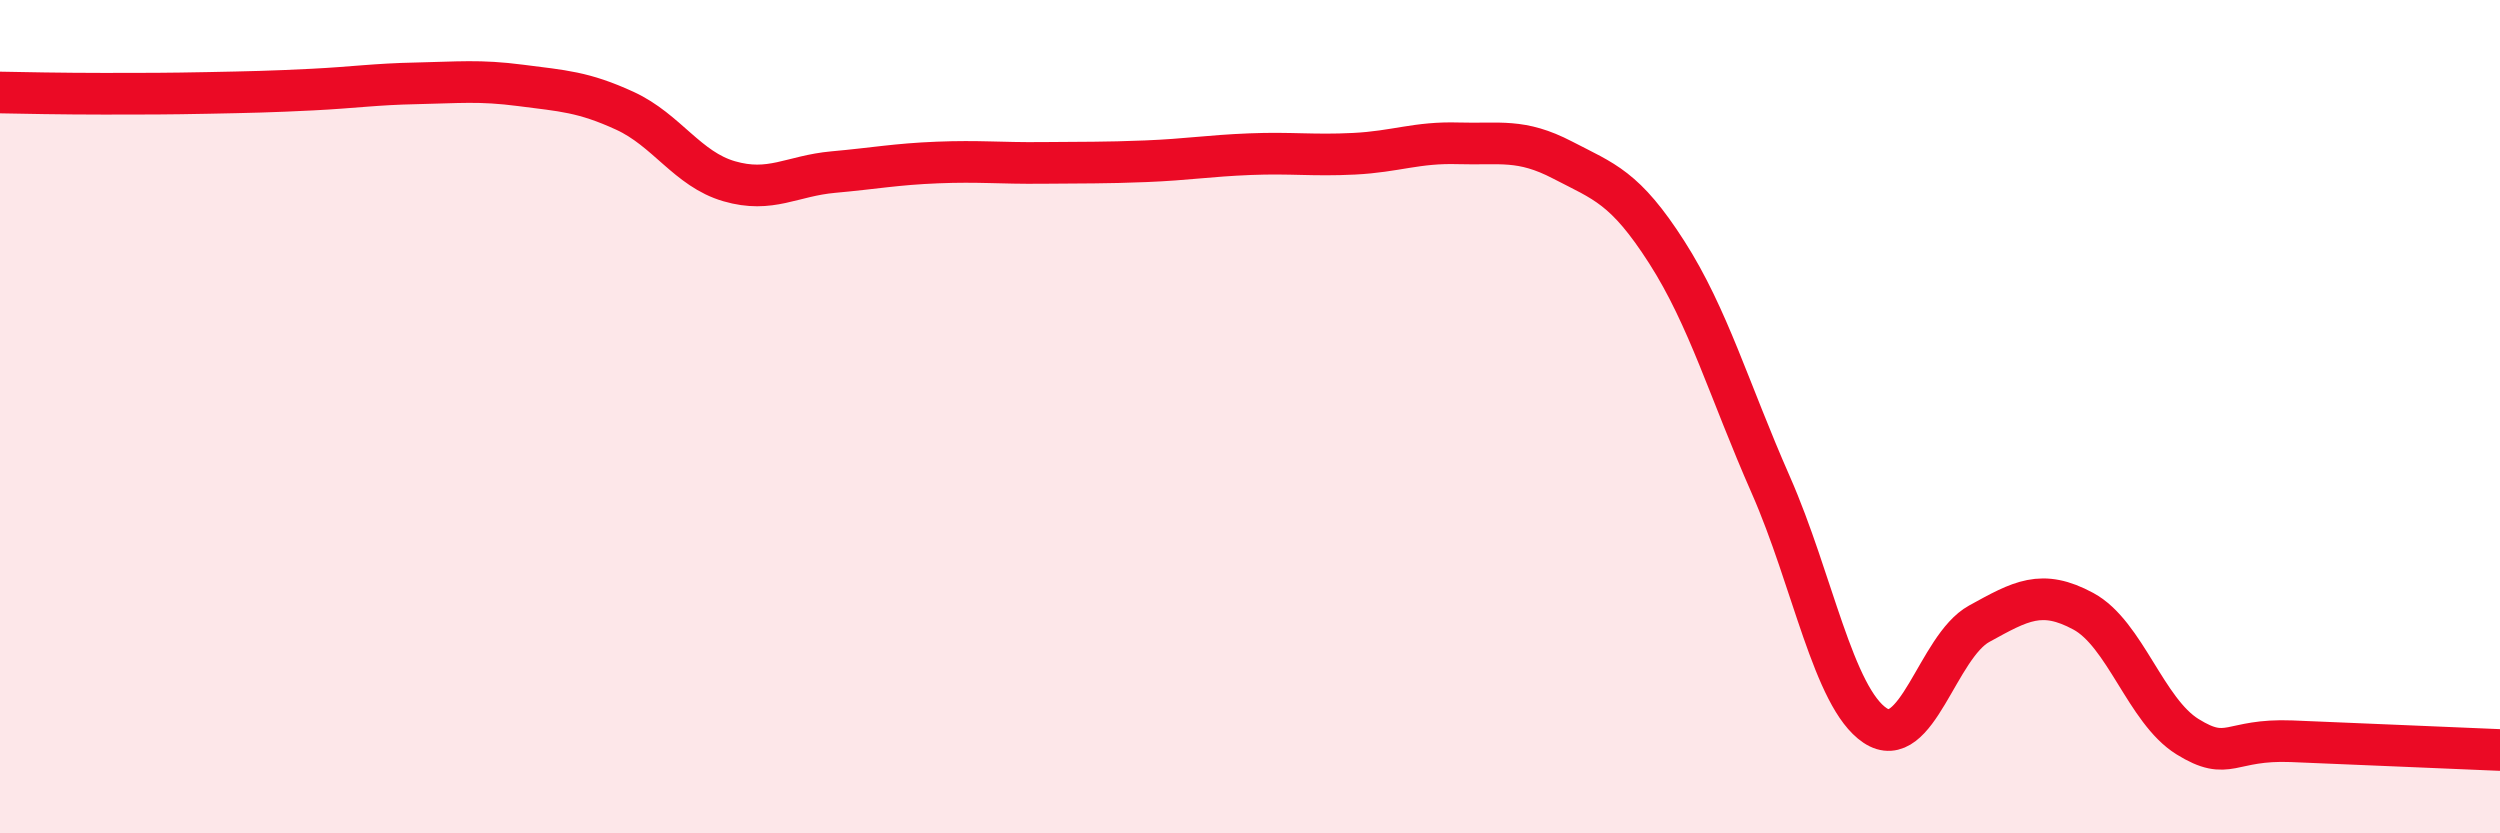
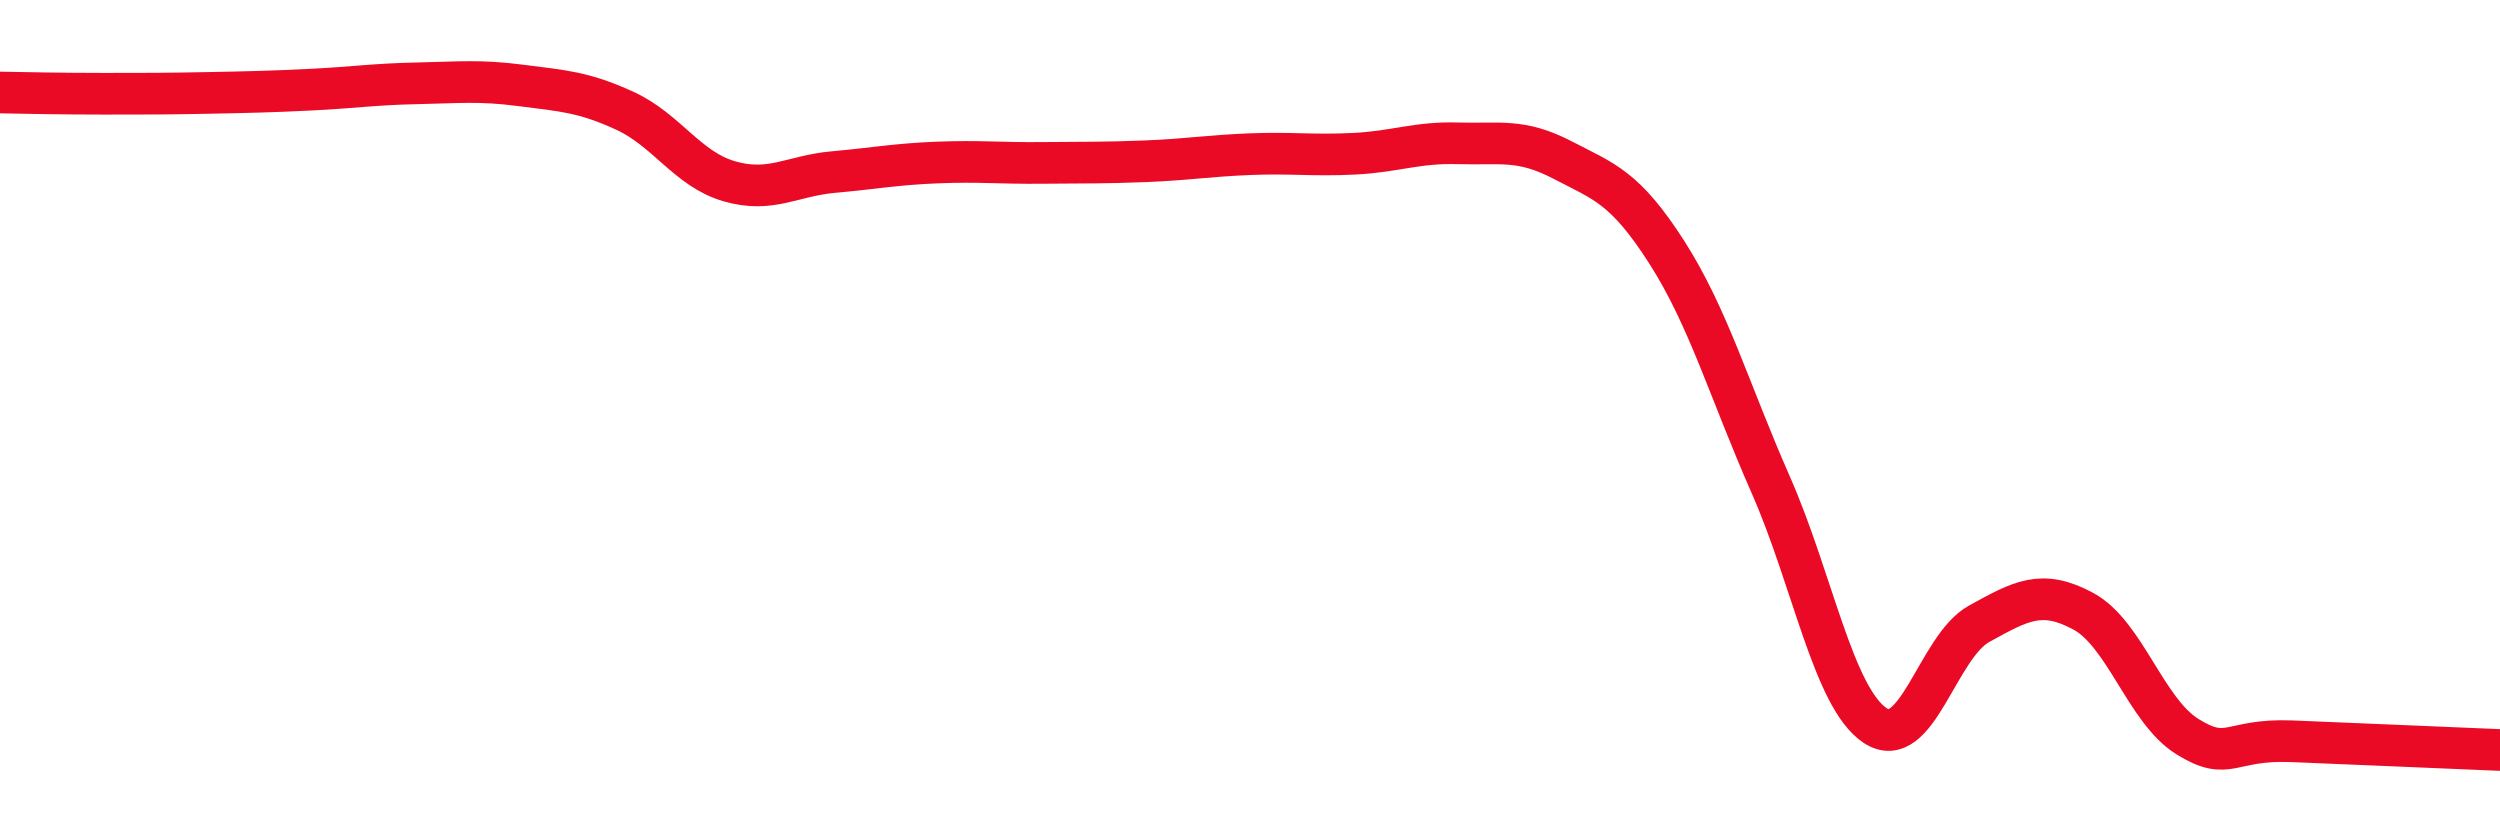
<svg xmlns="http://www.w3.org/2000/svg" width="60" height="20" viewBox="0 0 60 20">
-   <path d="M 0,2.22 C 0.5,2.23 1.5,2.25 2.5,2.25 C 3.5,2.25 4,2.25 5,2.23 C 6,2.21 6.5,2.2 7.5,2.15 C 8.5,2.1 9,2.02 10,2 C 11,1.98 11.5,1.92 12.5,2.05 C 13.5,2.18 14,2.2 15,2.66 C 16,3.12 16.5,4.06 17.5,4.35 C 18.5,4.64 19,4.22 20,4.13 C 21,4.04 21.5,3.94 22.5,3.9 C 23.5,3.86 24,3.92 25,3.91 C 26,3.9 26.5,3.91 27.5,3.87 C 28.5,3.83 29,3.74 30,3.7 C 31,3.66 31.5,3.74 32.5,3.69 C 33.5,3.64 34,3.41 35,3.44 C 36,3.47 36.5,3.32 37.5,3.84 C 38.5,4.36 39,4.49 40,6.05 C 41,7.61 41.5,9.37 42.5,11.64 C 43.5,13.91 44,16.74 45,17.41 C 46,18.08 46.5,15.52 47.5,14.97 C 48.5,14.42 49,14.13 50,14.67 C 51,15.21 51.5,17.06 52.5,17.68 C 53.5,18.3 53.5,17.73 55,17.79 C 56.5,17.85 59,17.96 60,18L60 20L0 20Z" fill="#EB0A25" opacity="0.1" stroke-linecap="round" stroke-linejoin="round" />
  <path d="M 0,2.22 C 0.5,2.23 1.5,2.25 2.5,2.25 C 3.5,2.25 4,2.25 5,2.23 C 6,2.21 6.5,2.2 7.5,2.15 C 8.5,2.1 9,2.02 10,2 C 11,1.98 11.5,1.92 12.5,2.05 C 13.5,2.18 14,2.2 15,2.66 C 16,3.12 16.5,4.06 17.5,4.35 C 18.5,4.64 19,4.22 20,4.13 C 21,4.04 21.5,3.94 22.5,3.9 C 23.5,3.86 24,3.92 25,3.91 C 26,3.9 26.5,3.91 27.5,3.87 C 28.5,3.83 29,3.74 30,3.7 C 31,3.66 31.5,3.74 32.5,3.69 C 33.5,3.64 34,3.41 35,3.44 C 36,3.47 36.5,3.32 37.5,3.84 C 38.5,4.36 39,4.49 40,6.05 C 41,7.61 41.5,9.37 42.5,11.64 C 43.5,13.91 44,16.74 45,17.41 C 46,18.08 46.5,15.52 47.5,14.97 C 48.5,14.42 49,14.13 50,14.67 C 51,15.21 51.5,17.06 52.5,17.68 C 53.5,18.3 53.5,17.73 55,17.79 C 56.5,17.85 59,17.96 60,18" stroke="#EB0A25" stroke-width="1" fill="none" stroke-linecap="round" stroke-linejoin="round" />
</svg>